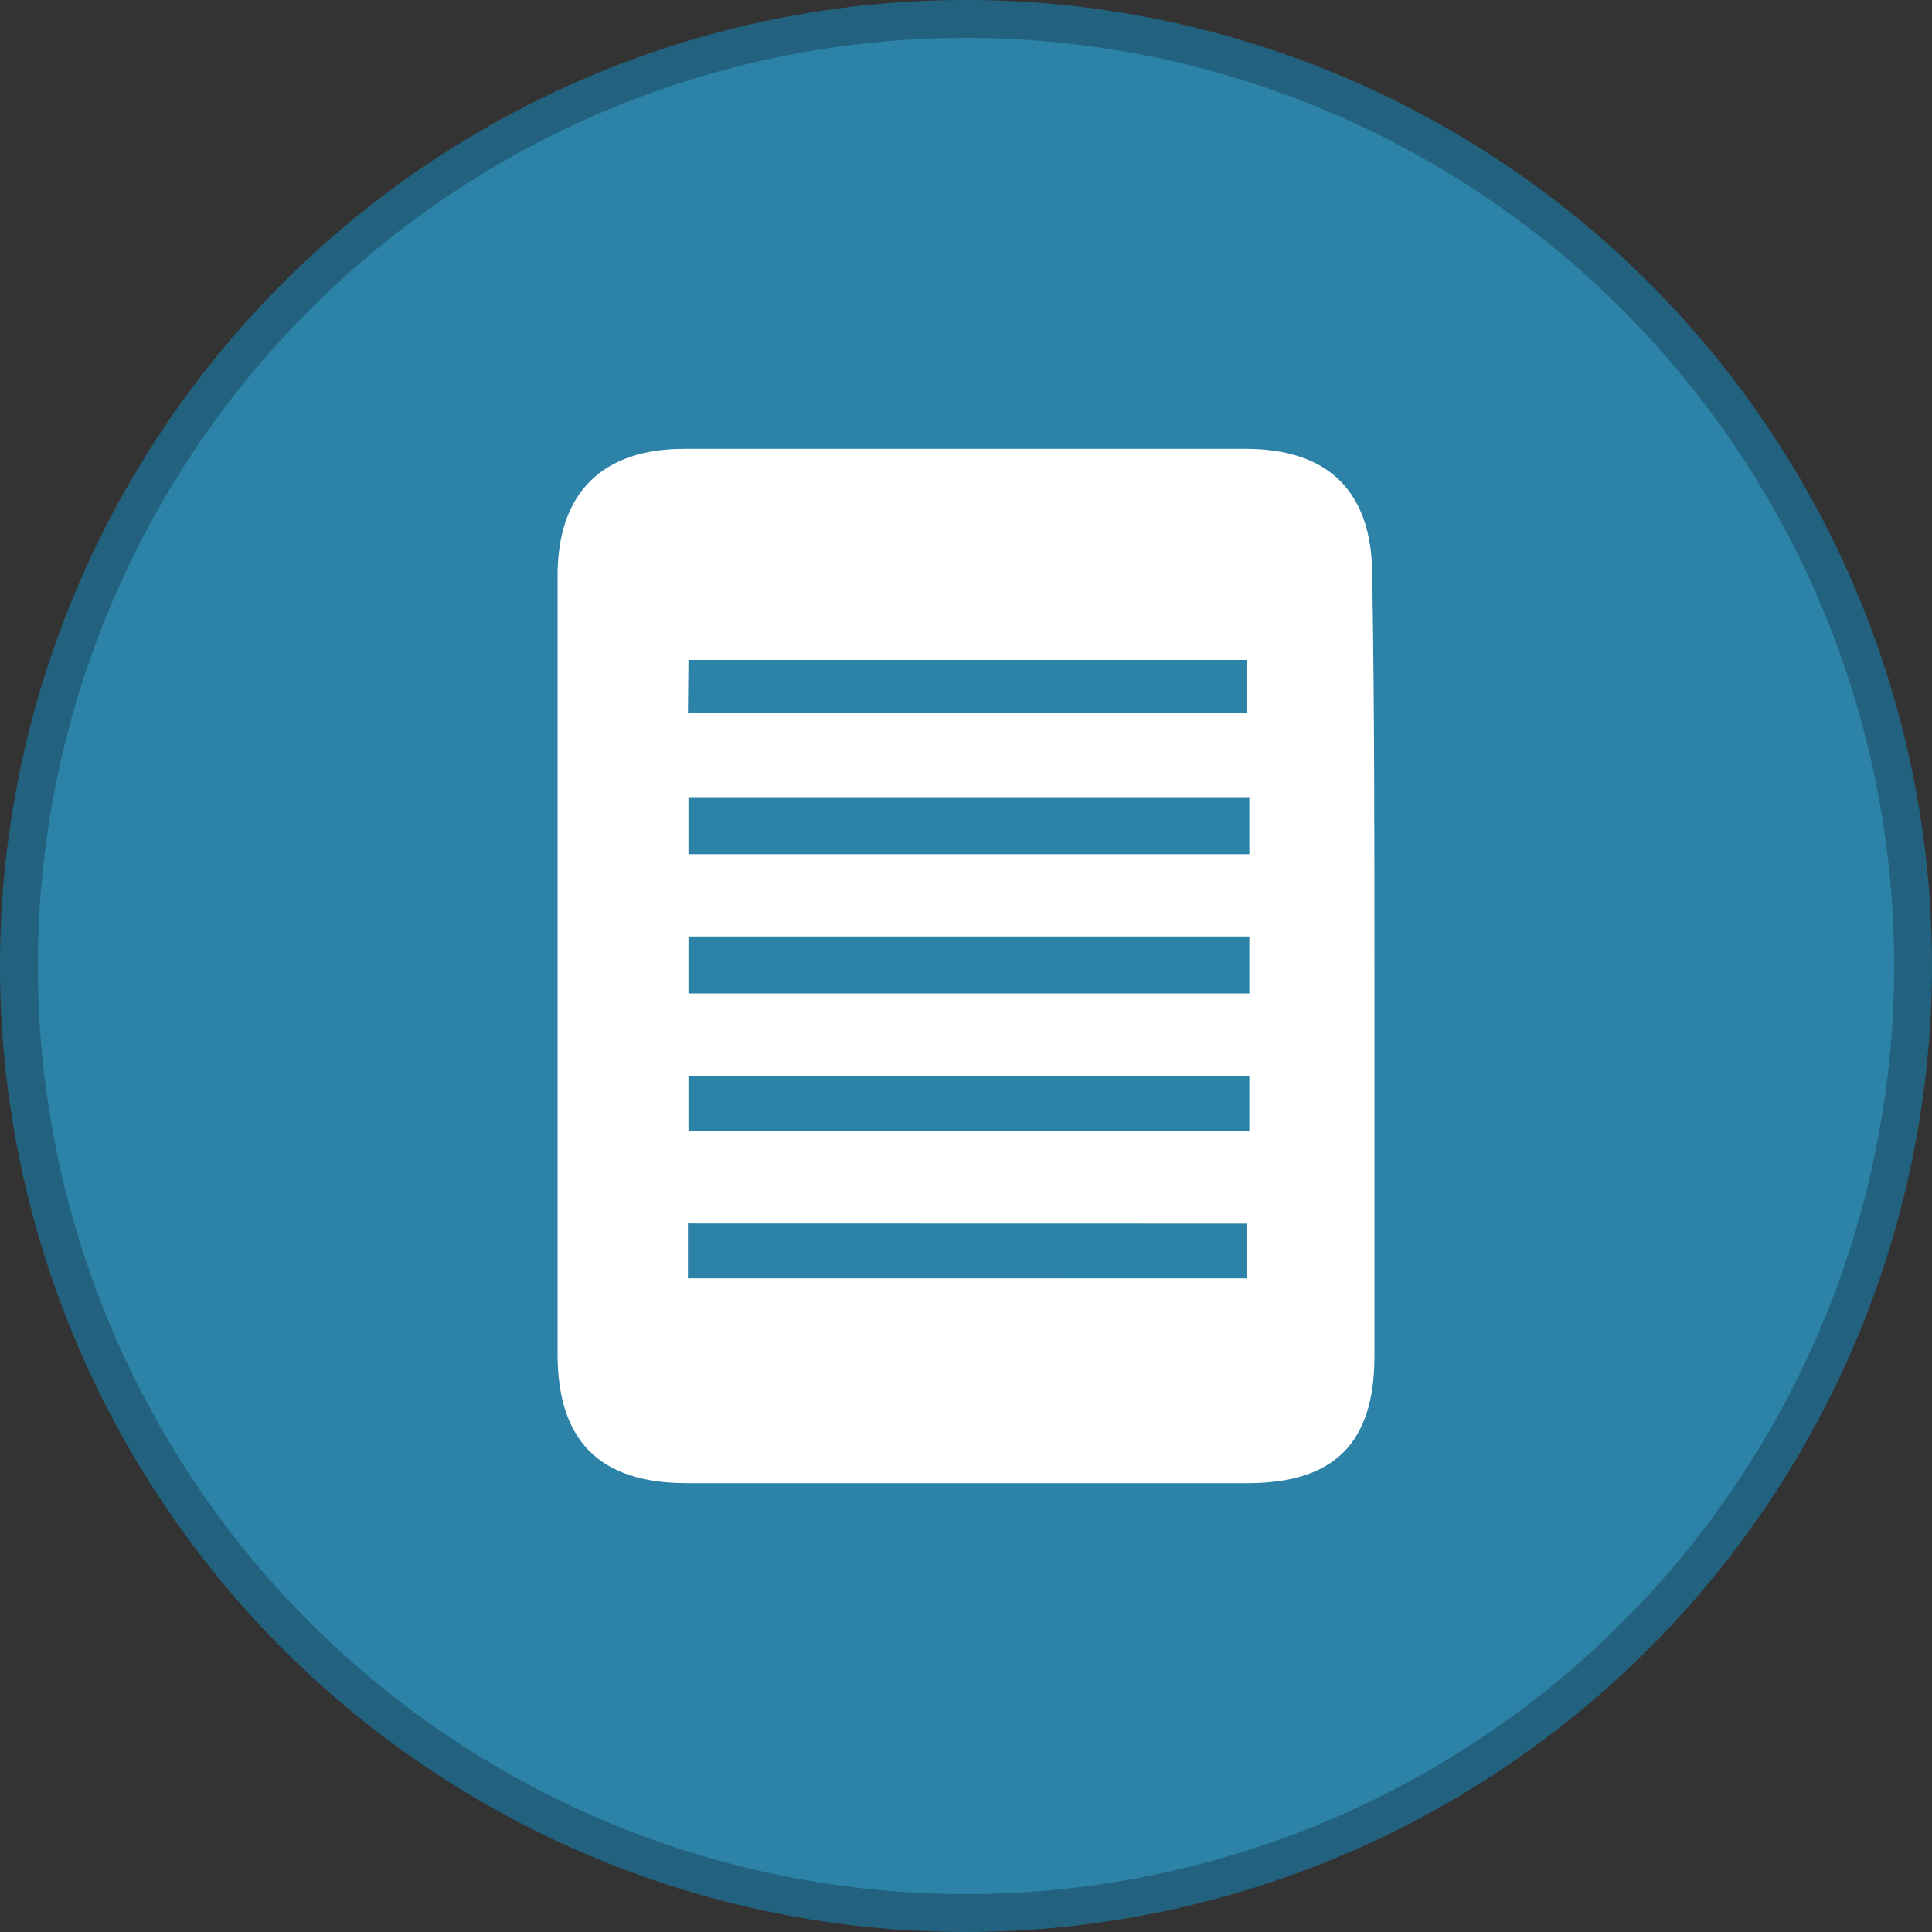
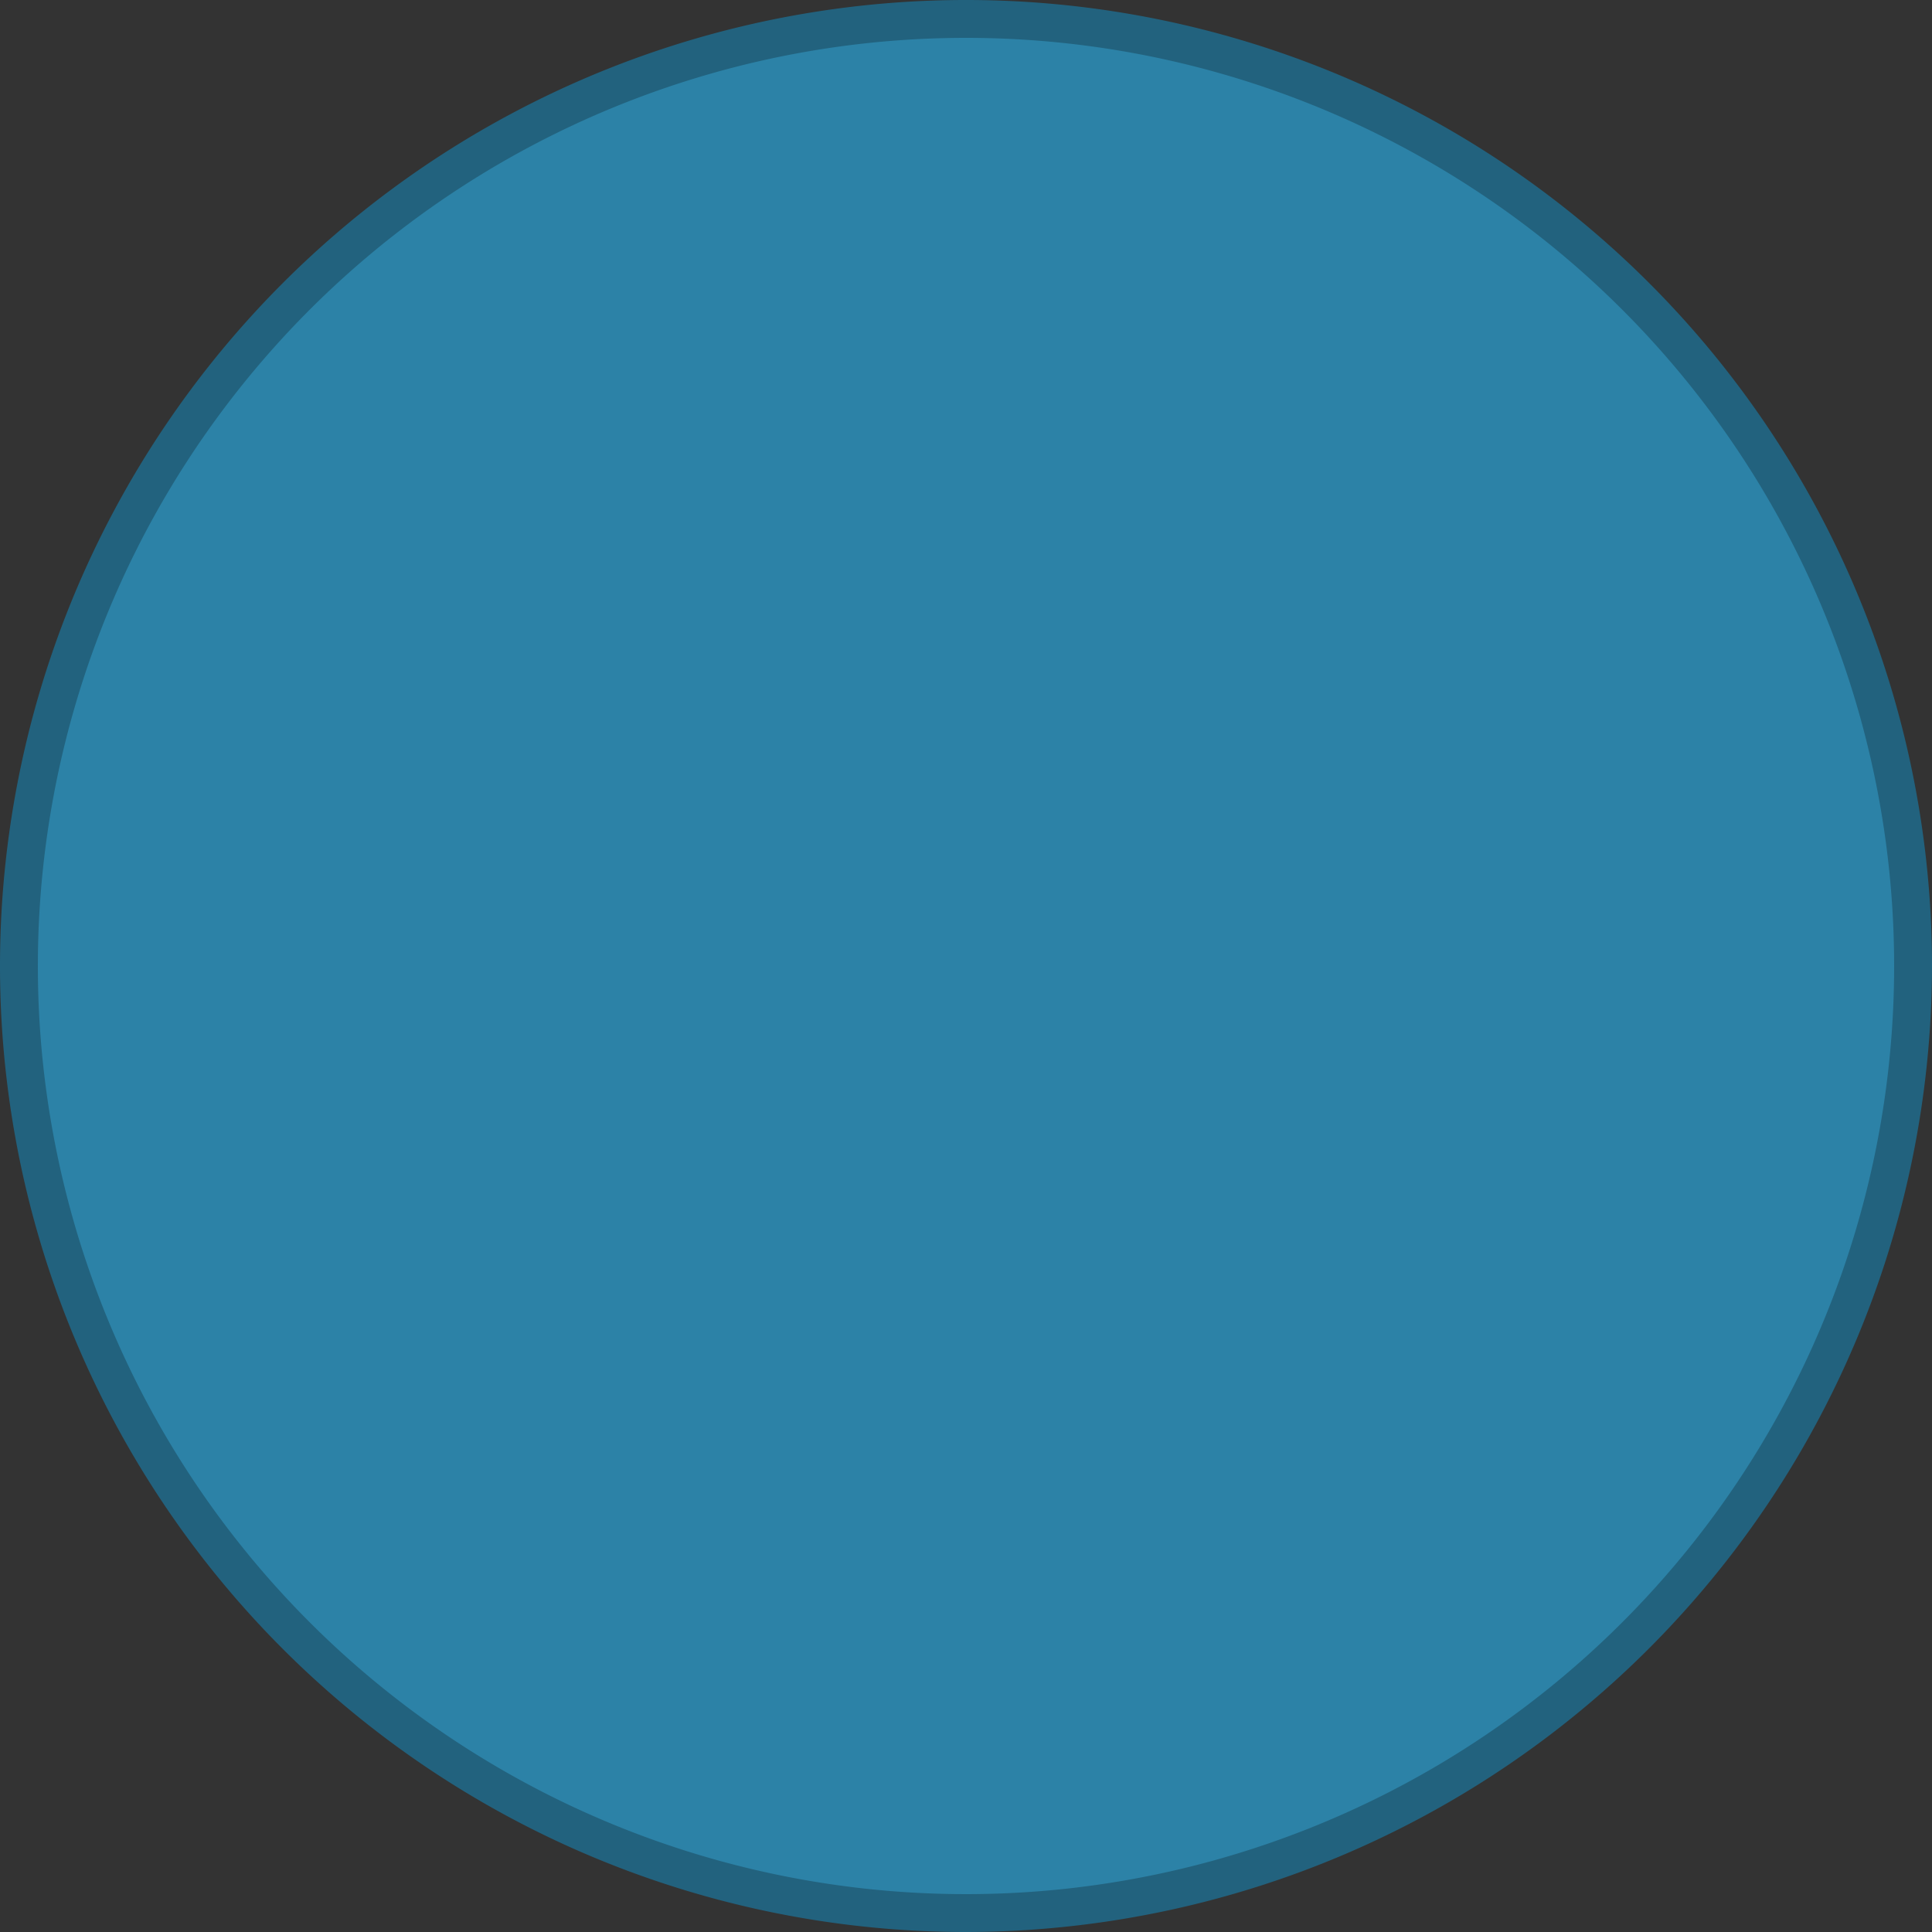
<svg xmlns="http://www.w3.org/2000/svg" id="Calque_1" data-name="Calque 1" viewBox="0 0 150 150">
  <rect x="0" y="0" width="150" height="150" fill="#333333" stroke="none" />
  <defs>
    <style>.cls-1{fill:#2c82a7;}.cls-2{fill:#22627e;}.cls-3{fill:#fff;}</style>
  </defs>
  <title>virtuel</title>
  <g id="VIRTUEL">
    <path class="cls-1" d="M1.47,75A73.53,73.53,0,1,0,75,1.47,73.53,73.53,0,0,0,1.47,75h0" />
    <path class="cls-2" d="M75,150a75,75,0,1,1,75-75h0A75.09,75.09,0,0,1,75,150ZM75,2.94A72.06,72.06,0,1,0,147.06,75,72.06,72.06,0,0,0,75,2.94Z" />
    <g id="WOA6xG.tif">
-       <path class="cls-3" d="M106.71,75v30.31c0,6.72-3.12,9.84-9.83,9.84H53.29c-6.72,0-10-3.28-10-10V44.69c0-6.4,3.44-9.84,9.83-9.84H96.71c6.39,0,9.83,3.28,9.83,9.84C106.71,54.68,106.71,64.84,106.71,75ZM53.45,77.13H97V72.71H53.45ZM97,83.52H53.45v4.26H97Zm0-21.63H53.45v4.43H97ZM53.41,55.34H96.84v-4.1H53.45Zm0,39.65v4.26H96.84V95Z" />
-     </g>
+       </g>
  </g>
</svg>